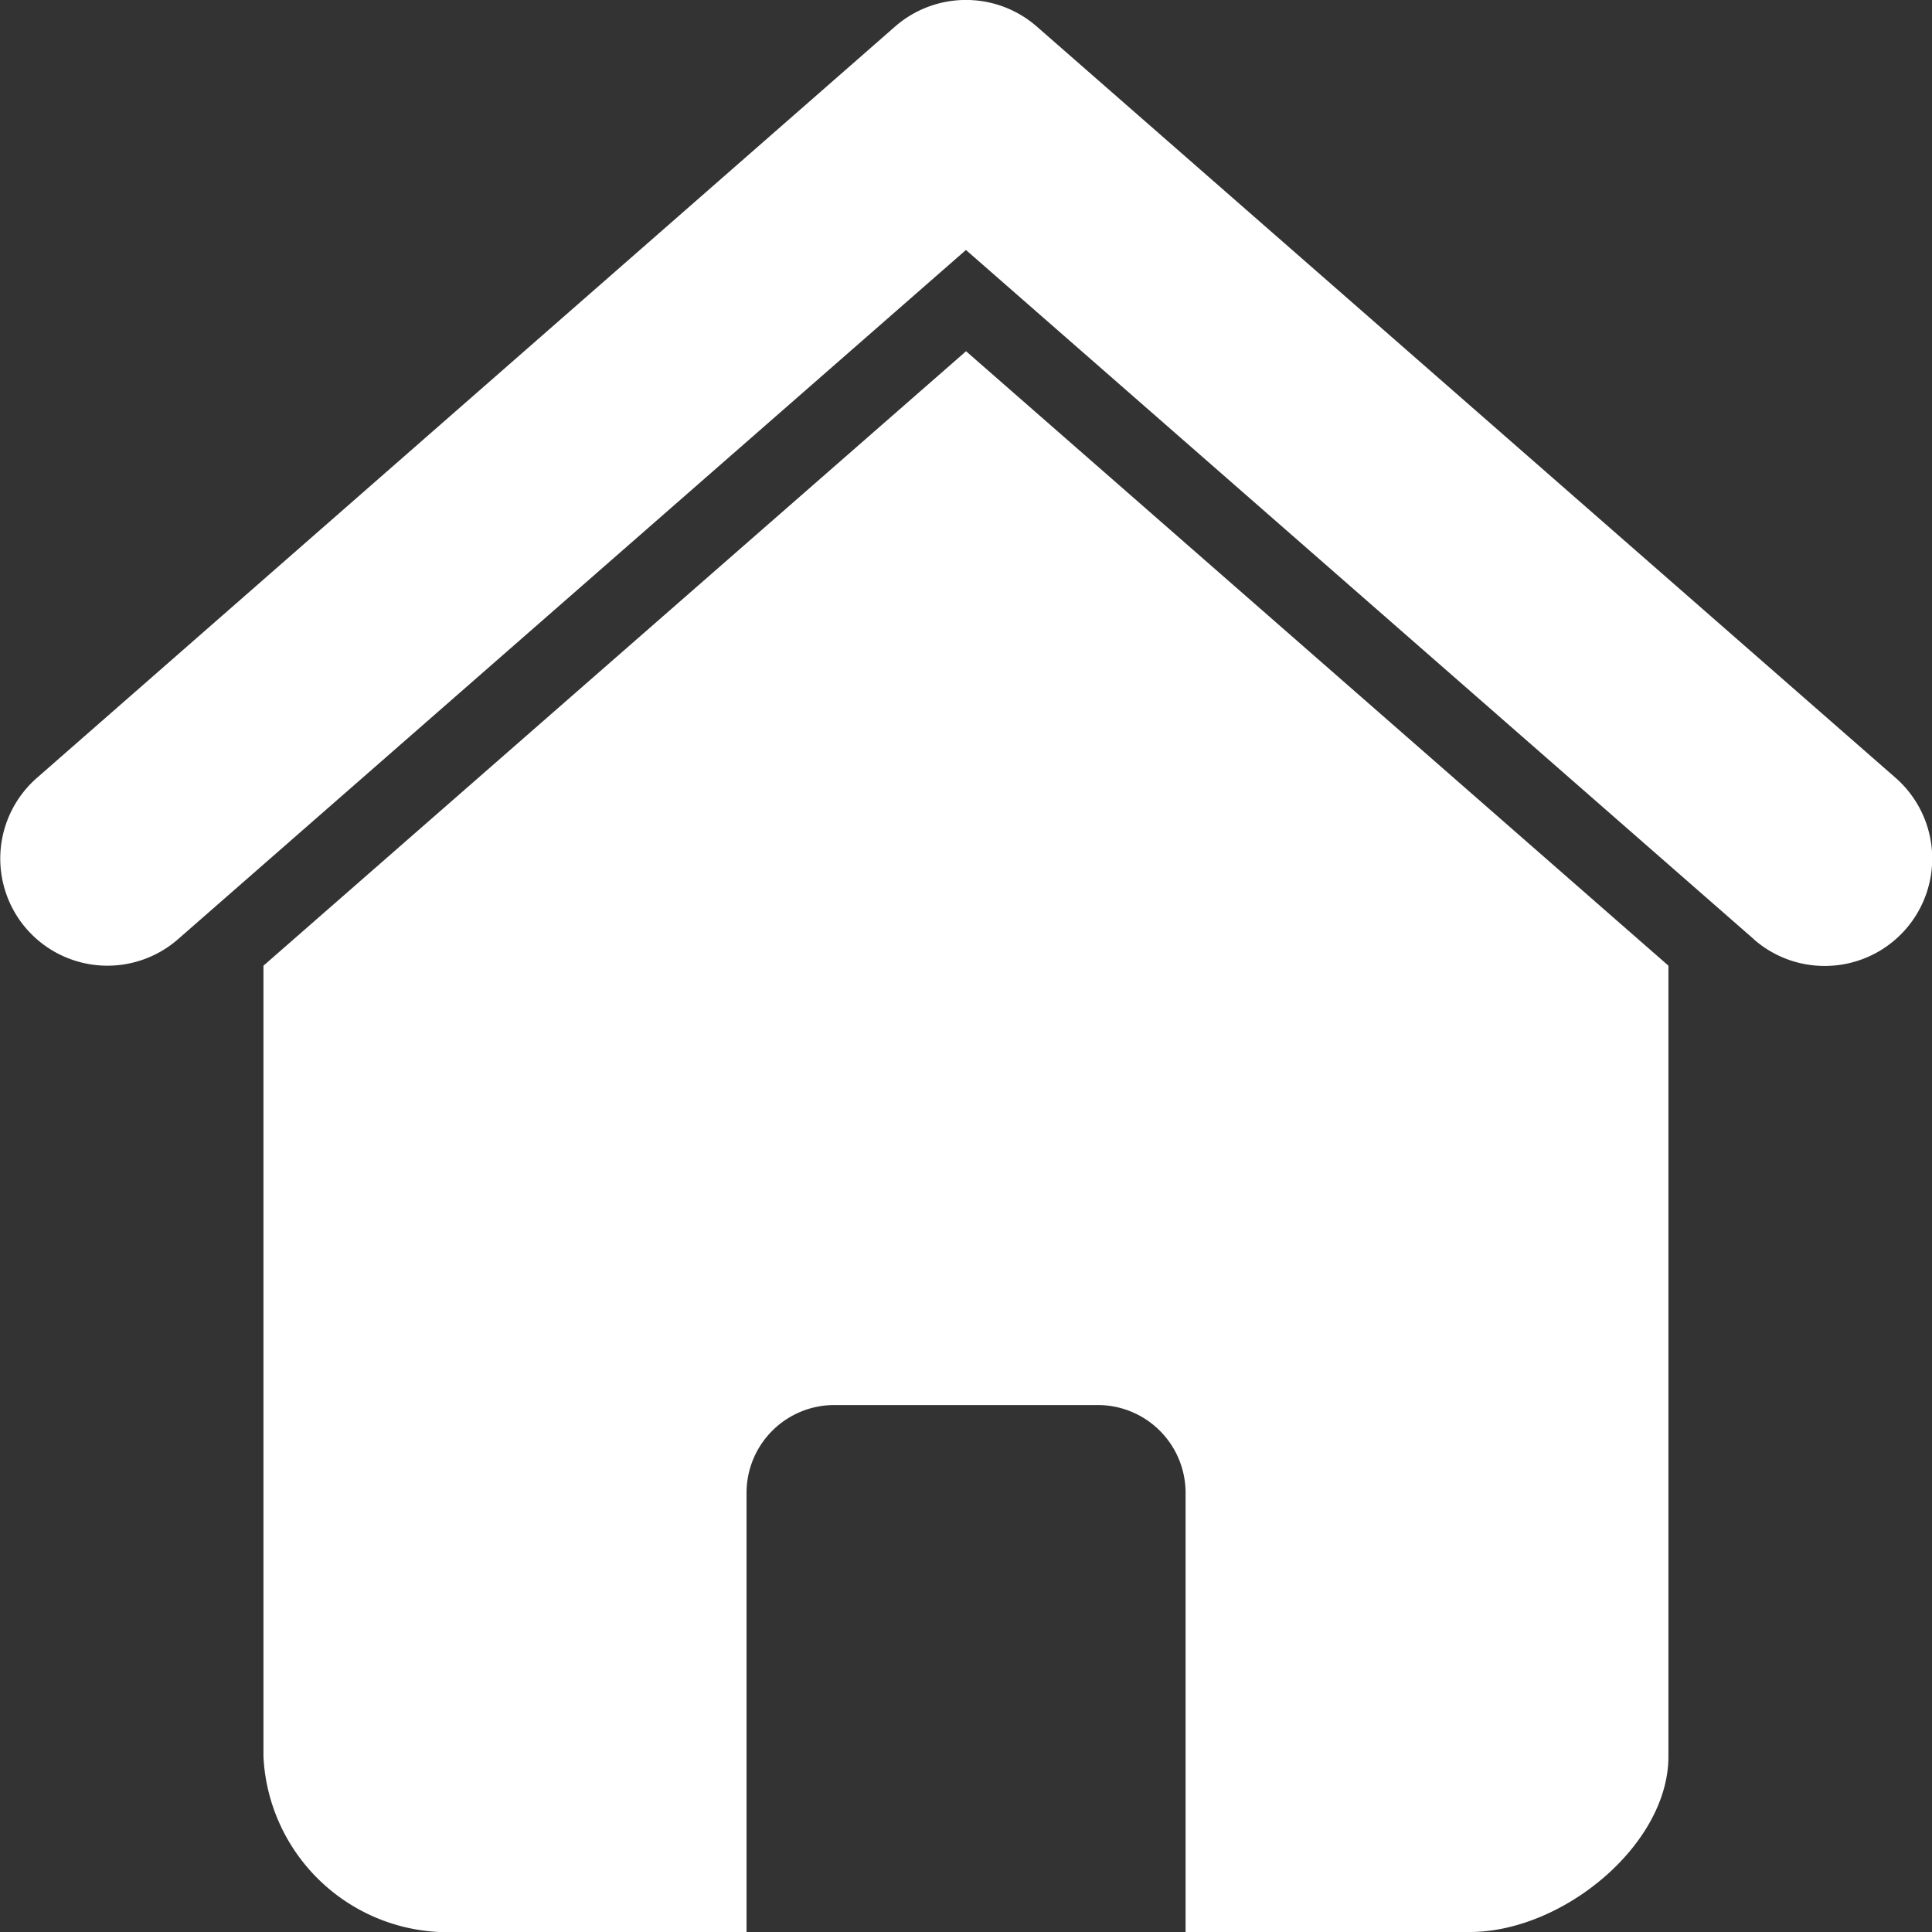
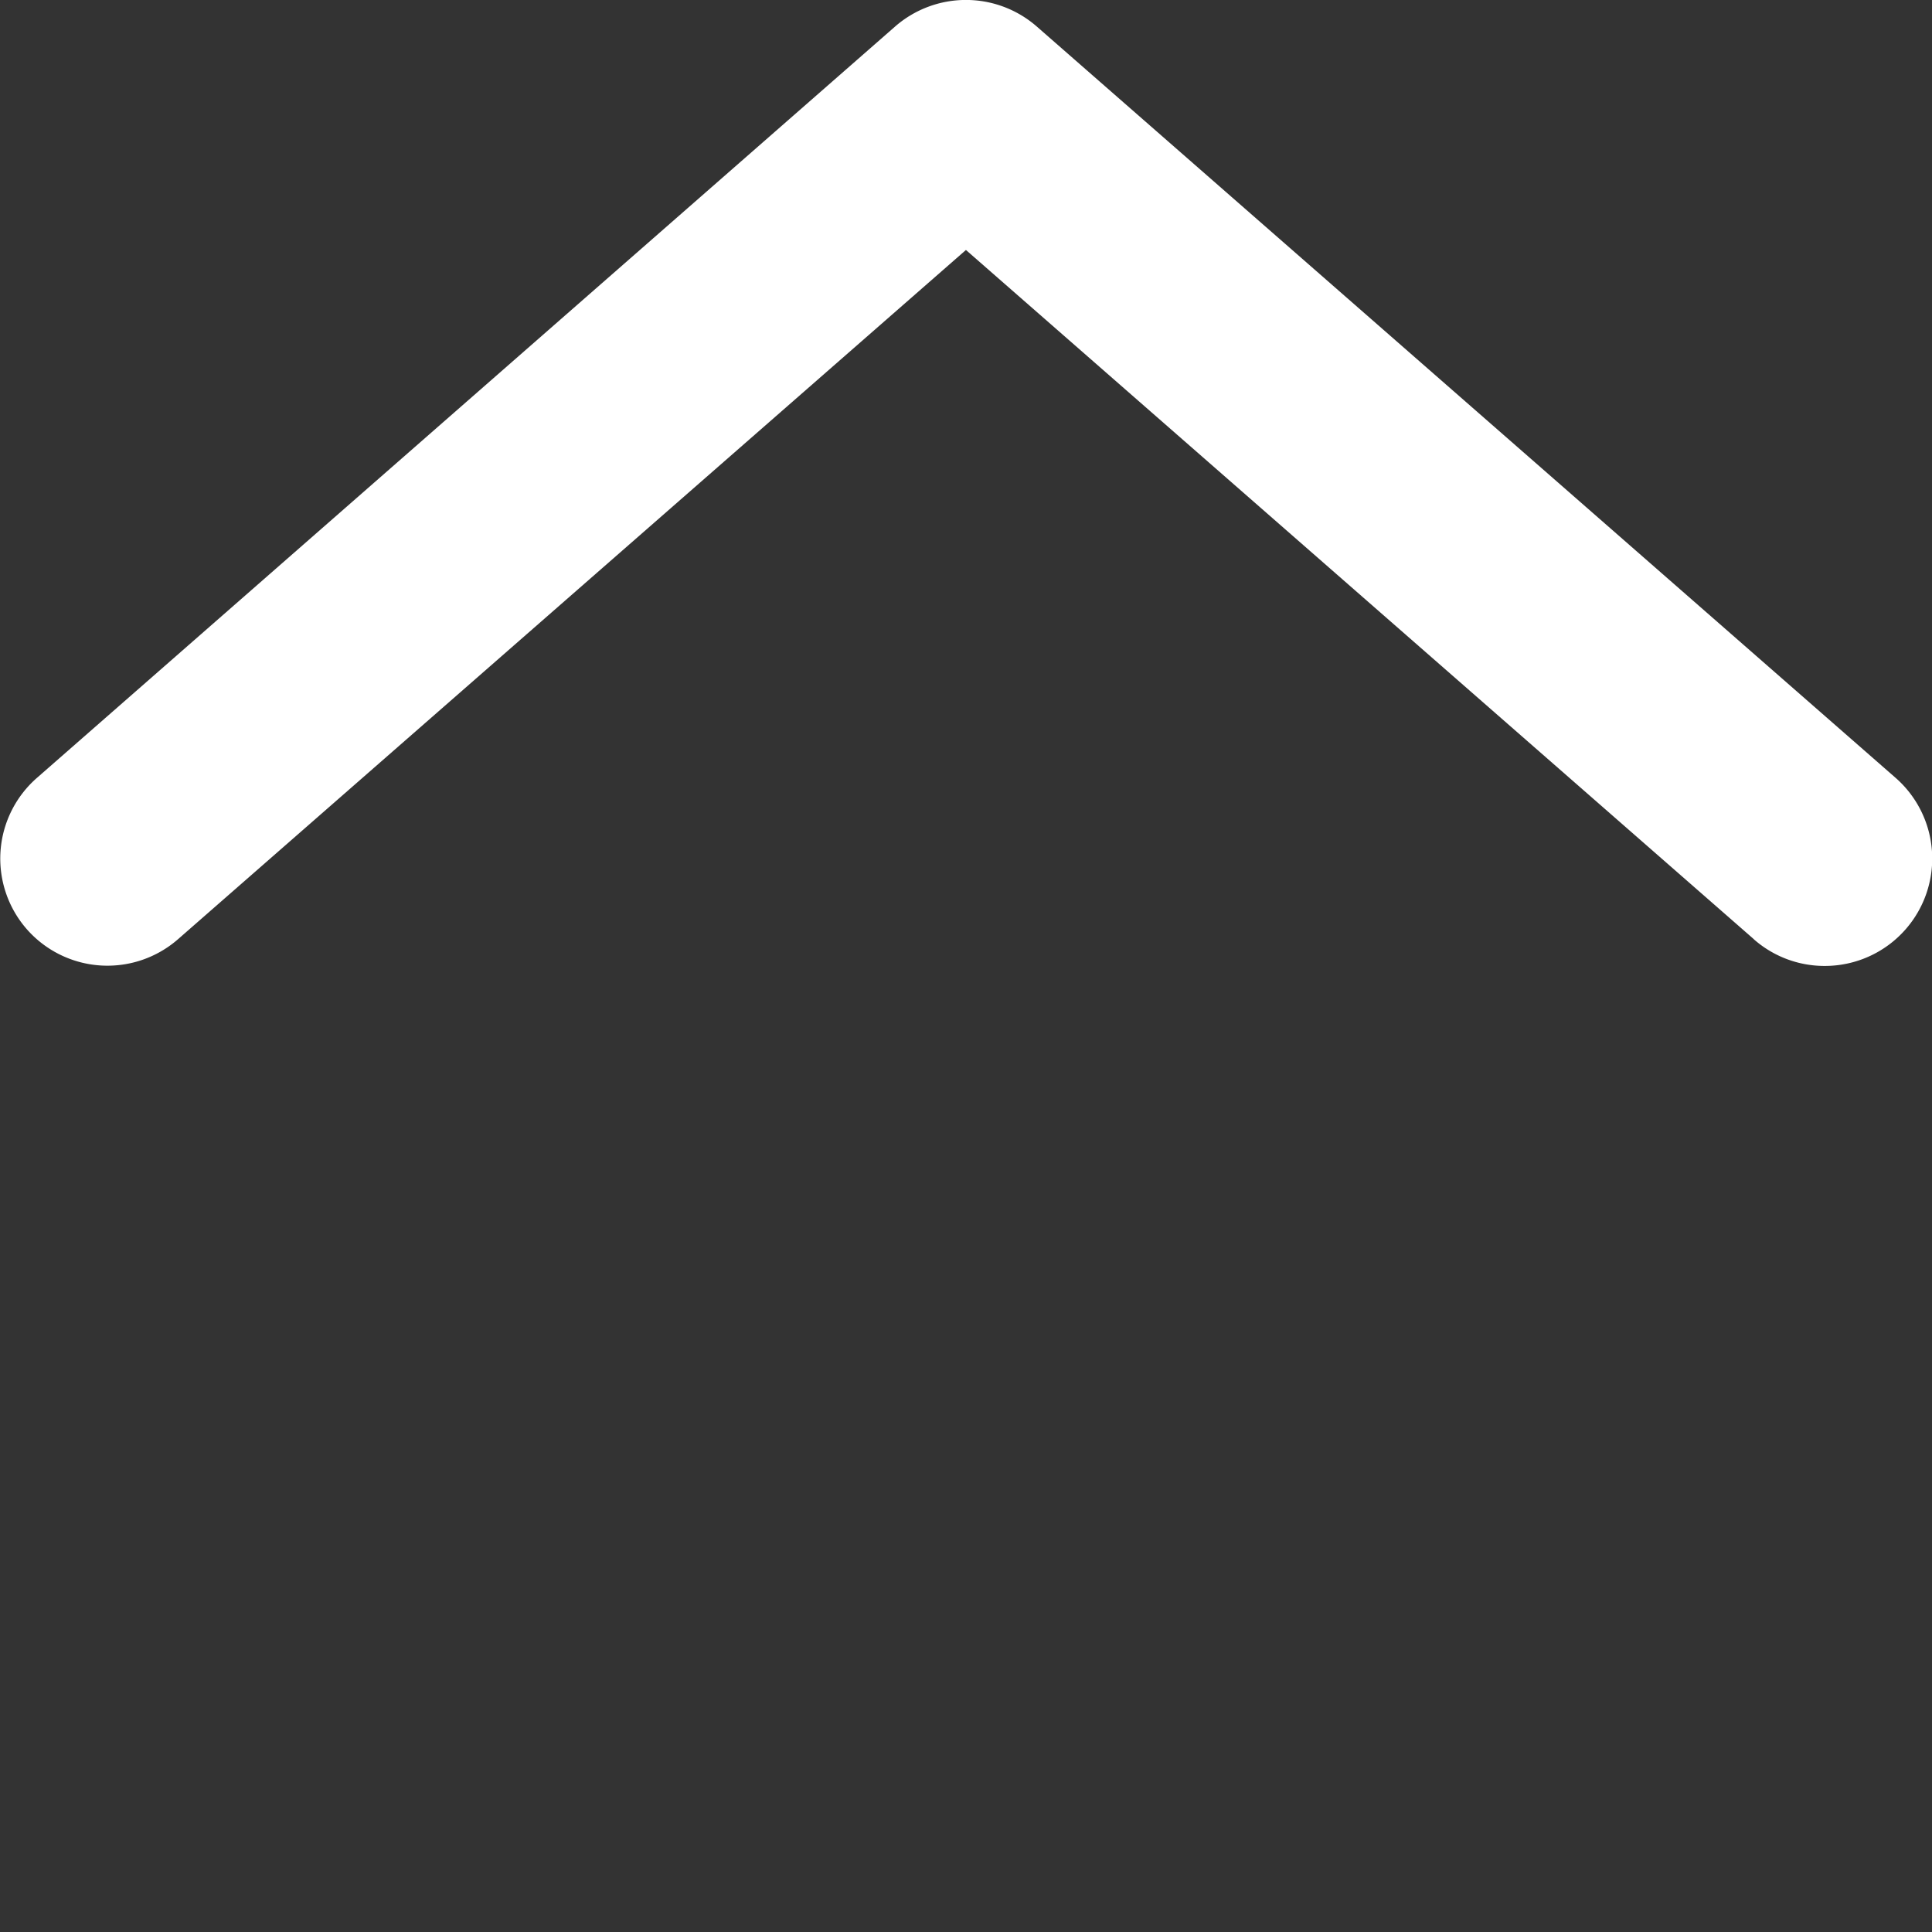
<svg xmlns="http://www.w3.org/2000/svg" id="noun_Home_633952" width="31.27" height="31.27" viewBox="0 0 31.27 31.27">
  <rect x="0" y="0" width="31.27" height="31.27" fill="#333333" stroke="none" />
  <g id="Group_4" data-name="Group 4" transform="translate(0 0)">
    <path id="Path_5" data-name="Path 5" d="M28.385,15.2,15.635,4.047,2.885,15.2a1.737,1.737,0,0,1-2.454-.164h0A1.735,1.735,0,0,1,.6,12.59h0L14.49.429a1.743,1.743,0,0,1,2.29,0h0l13.9,12.16a1.737,1.737,0,0,1,.165,2.452h0a1.738,1.738,0,0,1-1.311.594h0a1.731,1.731,0,0,1-1.145-.43Z" transform="translate(-0.001 -0.001)" fill="#fff" />
  </g>
  <g id="Group_5" data-name="Group 5" transform="translate(4.264 5.685)">
-     <path id="Path_6" data-name="Path 6" d="M15.463,5.455,4.091,15.4V28.2A2.988,2.988,0,0,0,6.935,31.04H11.91V23.933a1.421,1.421,0,0,1,1.421-1.422h4.264a1.421,1.421,0,0,1,1.421,1.422V31.04h4.6c1.5,0,3.215-1.407,3.215-2.842V15.4Z" transform="translate(-4.091 -5.455)" fill="#fff" />
-   </g>
+     </g>
</svg>